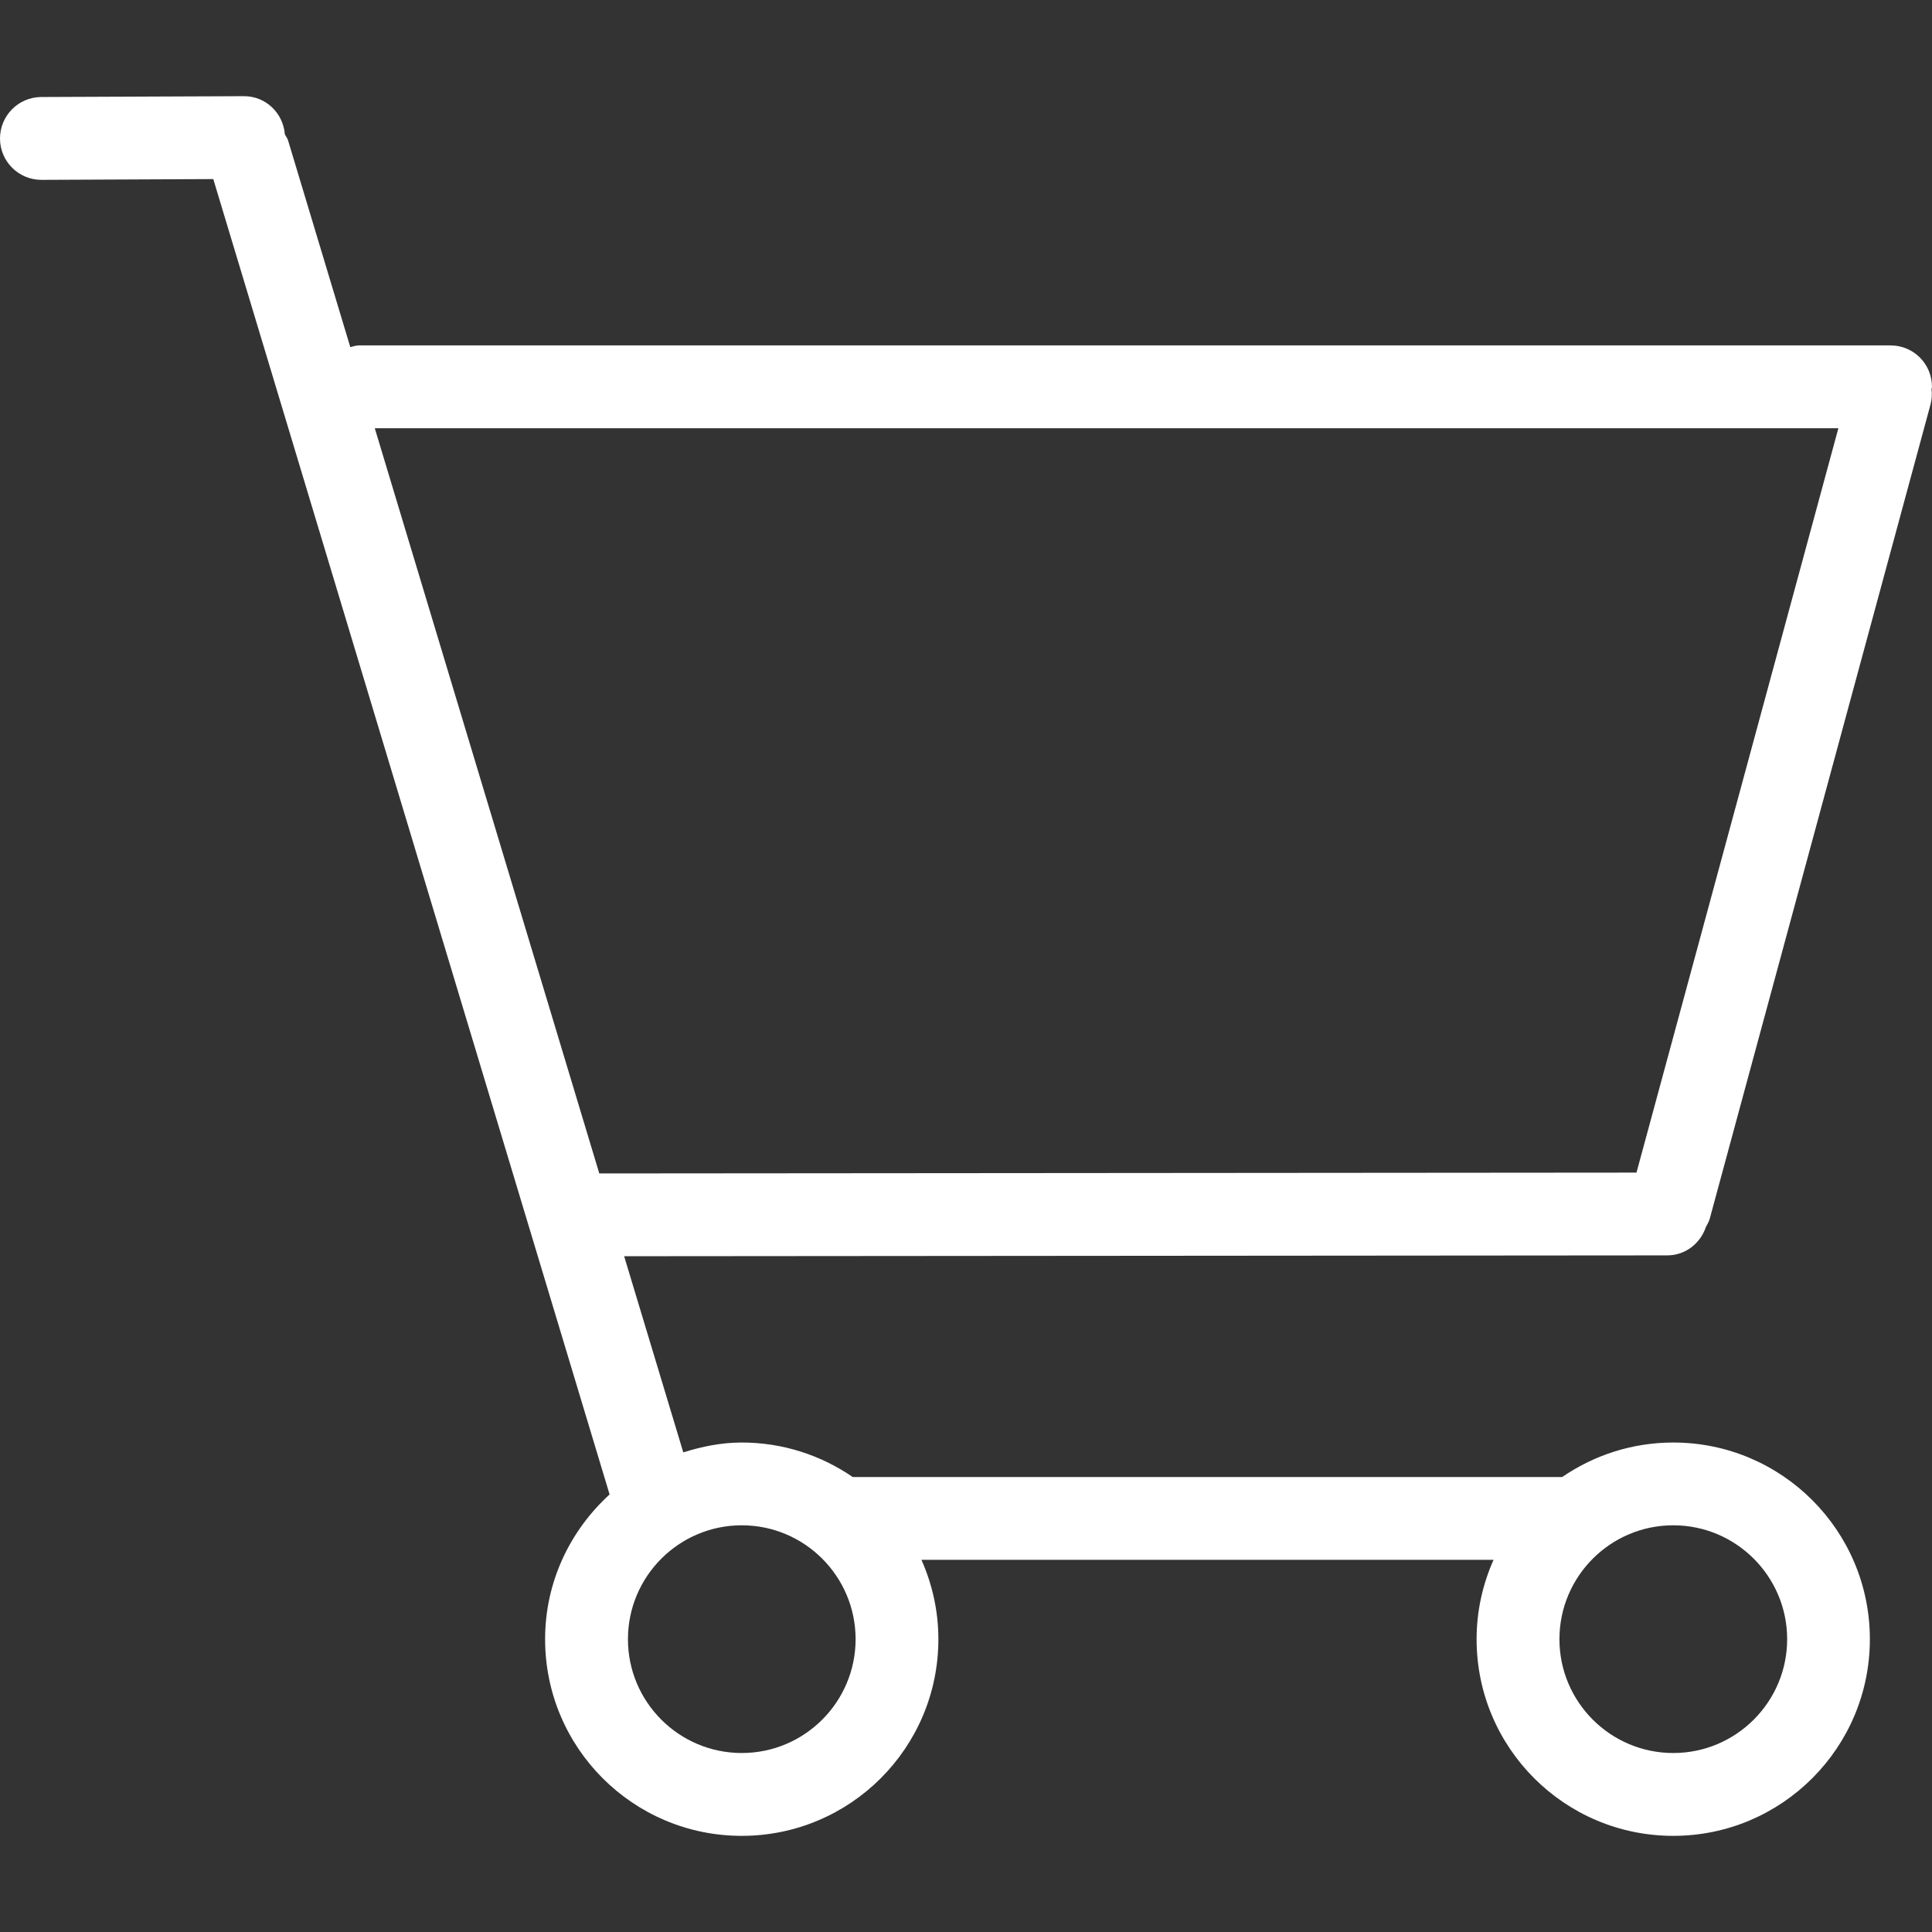
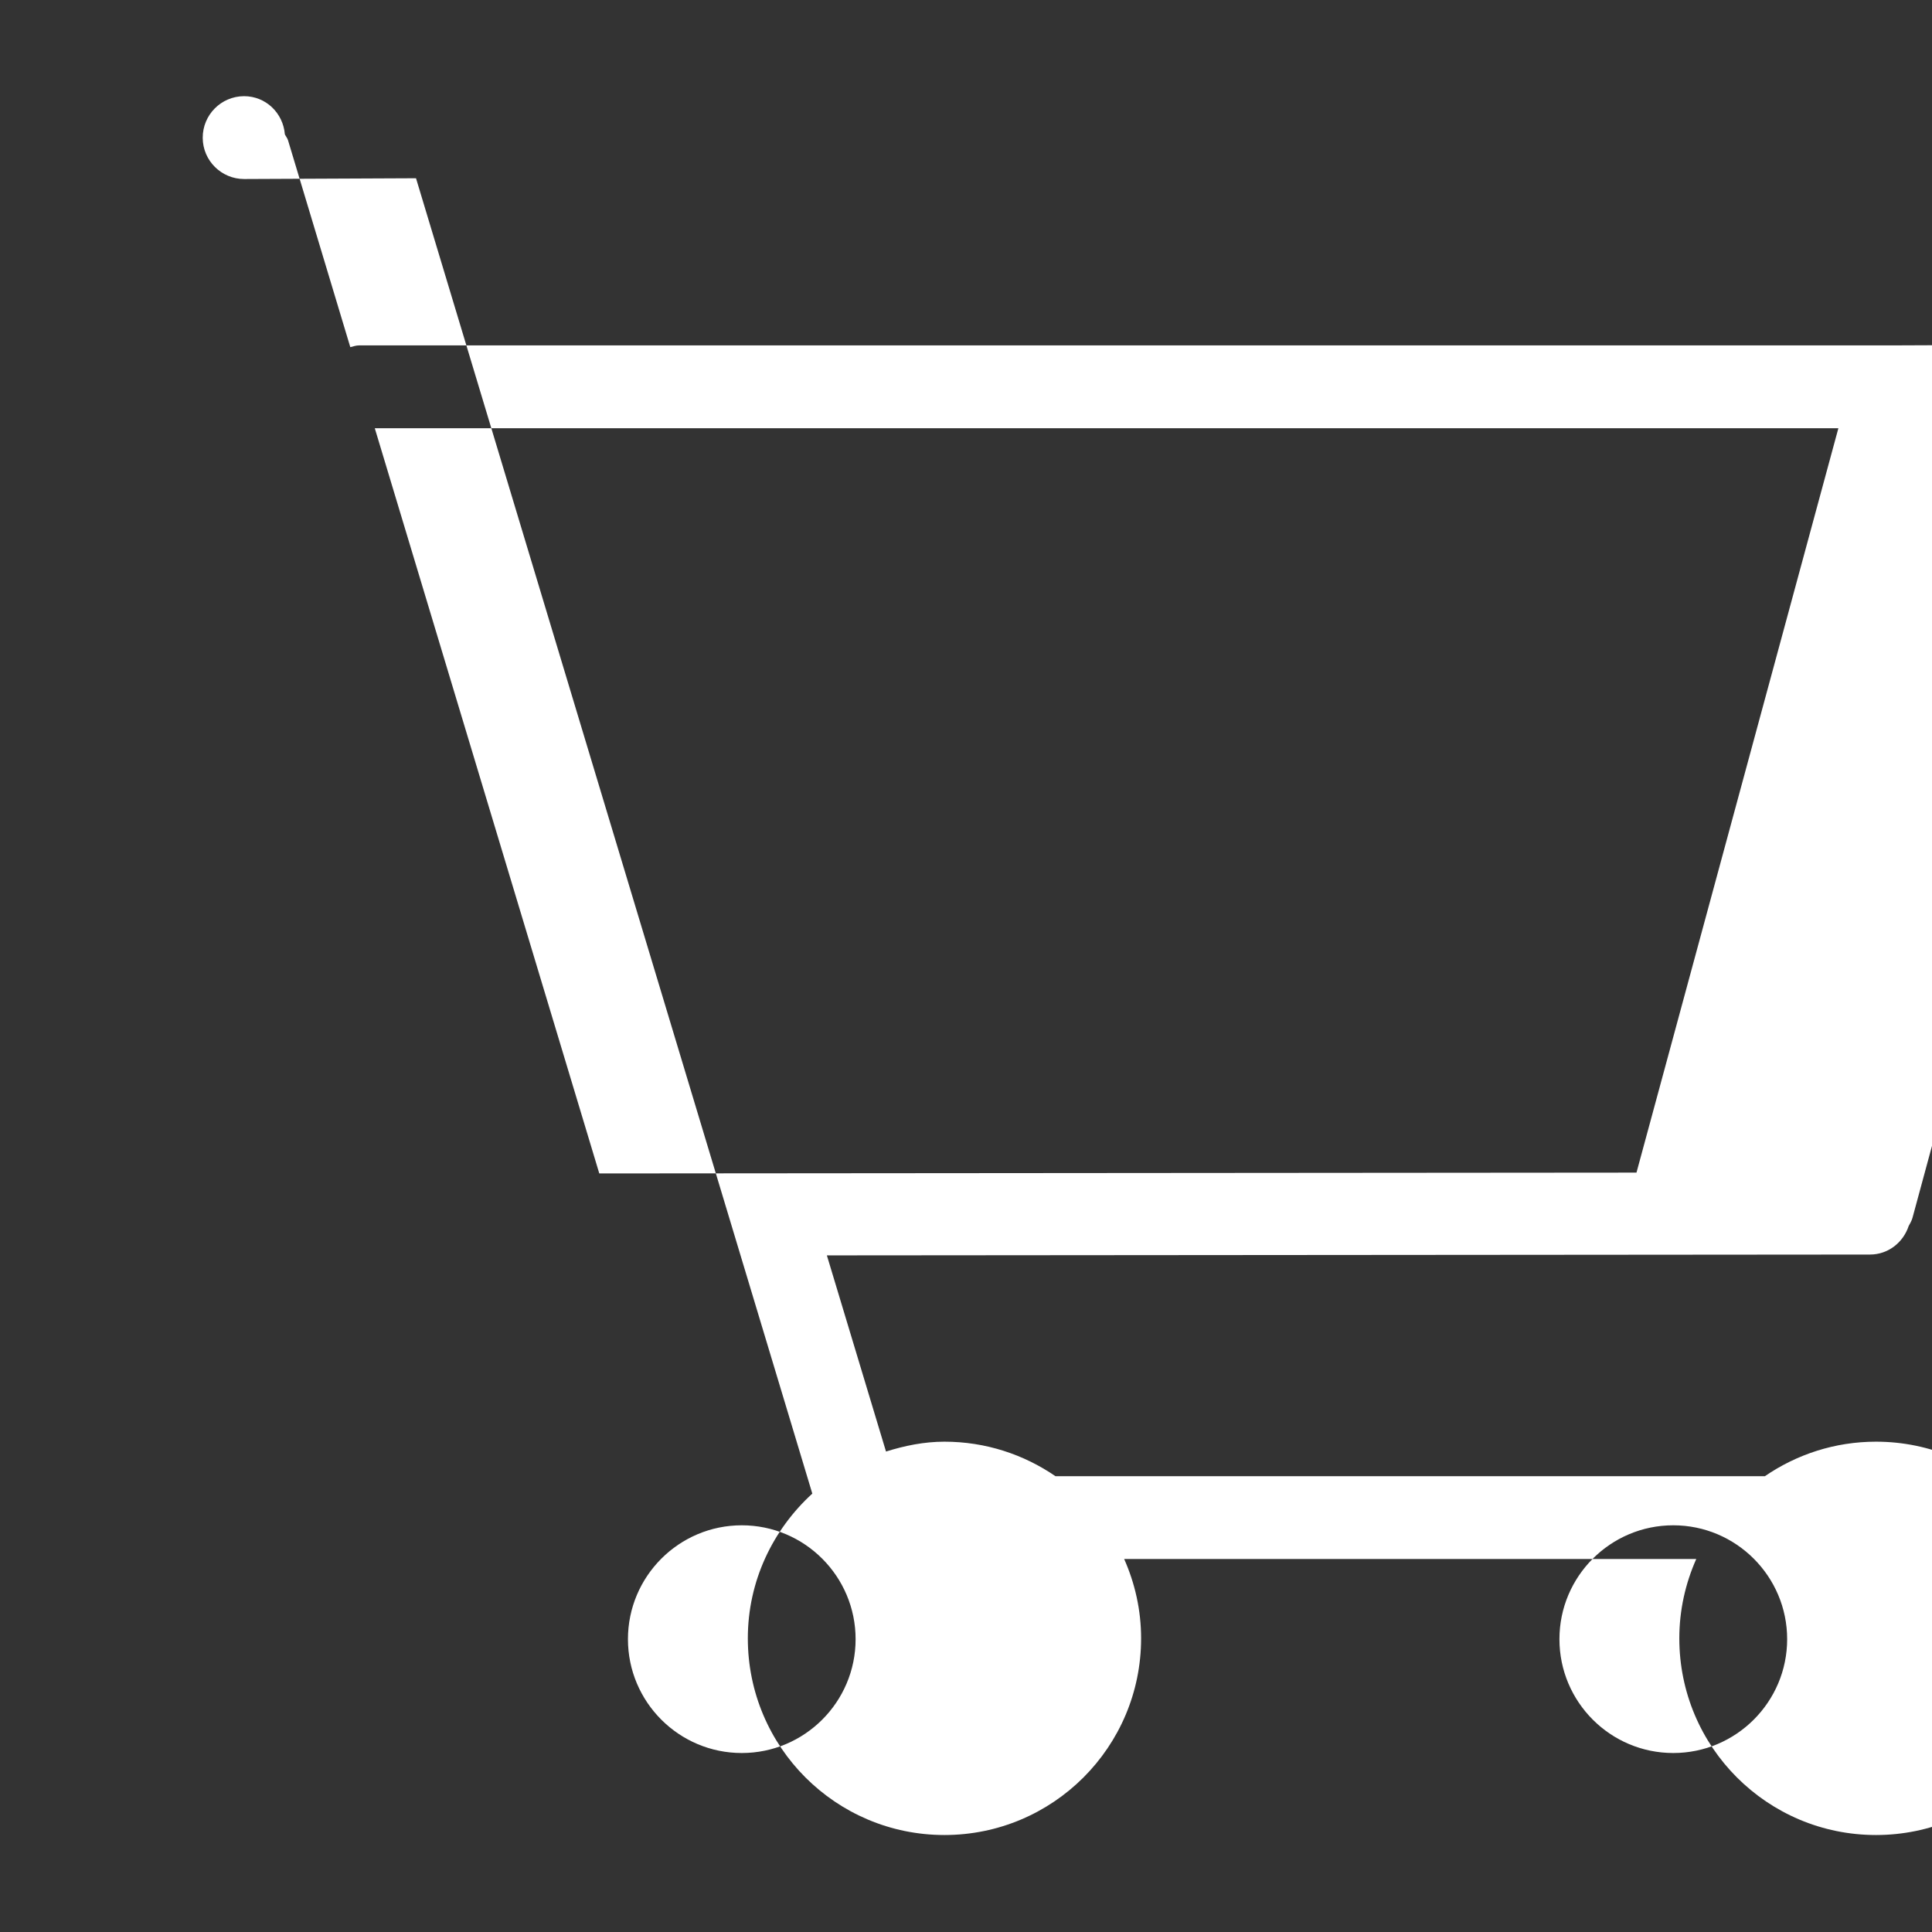
<svg xmlns="http://www.w3.org/2000/svg" width="299.915" height="299.915" enable-background="new 0 0 299.915 299.915" version="1.1" xml:space="preserve">
  <rect width="100%" height="100%" fill="#333333" stroke="none" />
  <g class="layer">
    <title>Layer 1</title>
    <g id="svg_1" transform="matrix(1 0 0 1 0 0)">
-       <path d="m293.49,53.62l-237.79,0c-0.46,0 -0.88,0.17 -1.32,0.27l-9.67,-32.12c-0.11,-0.35 -0.34,-0.6 -0.49,-0.92c-0.27,-3.31 -2.96,-5.92 -6.33,-5.92c0,0 -0.02,0 -0.02,0l-31.47,0.13c-3.55,0.02 -6.41,2.91 -6.4,6.46c0.01,3.54 2.89,6.4 6.43,6.4c0,0 0.02,0 0.02,0l26.66,-0.12l61.52,204.19c-6.11,5.59 -10.01,13.54 -10.01,22.47c0,16.86 13.66,30.53 30.52,30.53c16.86,0 30.53,-13.67 30.53,-30.53c0,-4.4 -0.96,-8.55 -2.63,-12.32l88.81,0c-1.67,3.77 -2.63,7.92 -2.63,12.32c0,16.86 13.66,30.53 30.53,30.53c16.85,0 30.52,-13.67 30.52,-30.53s-13.67,-30.53 -30.52,-30.53c-6.4,0 -12.34,1.99 -17.25,5.36l-110.12,0c-4.91,-3.37 -10.84,-5.36 -17.24,-5.36c-3.18,0 -6.19,0.63 -9.07,1.53l-9.18,-30.45l161.92,-0.13c2.83,0 5.16,-1.87 6.01,-4.42c0.22,-0.41 0.46,-0.8 0.59,-1.26l34.27,-126.39c0.22,-0.81 0.25,-1.61 0.16,-2.39c0,-0.13 0.07,-0.24 0.07,-0.37c0.01,-3.56 -2.87,-6.43 -6.42,-6.43zm-33.74,183.16c9.75,0 17.68,7.93 17.68,17.68c0,9.74 -7.93,17.67 -17.68,17.67c-9.75,0 -17.67,-7.92 -17.67,-17.67c0,-9.75 7.92,-17.68 17.67,-17.68zm-144.6,0c9.75,0 17.67,7.93 17.67,17.68c0,9.74 -7.92,17.67 -17.67,17.67s-17.67,-7.92 -17.67,-17.67c0,-9.75 7.92,-17.68 17.67,-17.68zm138.89,-54.75l-161.01,0.13l-34.85,-115.68l227.2,0l-31.34,115.55z" fill="#ffffff" id="svg_2" />
+       <path d="m293.49,53.62l-237.79,0c-0.46,0 -0.88,0.17 -1.32,0.27l-9.67,-32.12c-0.11,-0.35 -0.34,-0.6 -0.49,-0.92c-0.27,-3.31 -2.96,-5.92 -6.33,-5.92c0,0 -0.02,0 -0.02,0c-3.55,0.02 -6.41,2.91 -6.4,6.46c0.01,3.54 2.89,6.4 6.43,6.4c0,0 0.02,0 0.02,0l26.66,-0.12l61.52,204.19c-6.11,5.59 -10.01,13.54 -10.01,22.47c0,16.86 13.66,30.53 30.52,30.53c16.86,0 30.53,-13.67 30.53,-30.53c0,-4.4 -0.96,-8.55 -2.63,-12.32l88.81,0c-1.67,3.77 -2.63,7.92 -2.63,12.32c0,16.86 13.66,30.53 30.53,30.53c16.85,0 30.52,-13.67 30.52,-30.53s-13.67,-30.53 -30.52,-30.53c-6.4,0 -12.34,1.99 -17.25,5.36l-110.12,0c-4.91,-3.37 -10.84,-5.36 -17.24,-5.36c-3.18,0 -6.19,0.63 -9.07,1.53l-9.18,-30.45l161.92,-0.13c2.83,0 5.16,-1.87 6.01,-4.42c0.22,-0.41 0.46,-0.8 0.59,-1.26l34.27,-126.39c0.22,-0.81 0.25,-1.61 0.16,-2.39c0,-0.13 0.07,-0.24 0.07,-0.37c0.01,-3.56 -2.87,-6.43 -6.42,-6.43zm-33.74,183.16c9.75,0 17.68,7.93 17.68,17.68c0,9.74 -7.93,17.67 -17.68,17.67c-9.75,0 -17.67,-7.92 -17.67,-17.67c0,-9.75 7.92,-17.68 17.67,-17.68zm-144.6,0c9.75,0 17.67,7.93 17.67,17.68c0,9.74 -7.92,17.67 -17.67,17.67s-17.67,-7.92 -17.67,-17.67c0,-9.75 7.92,-17.68 17.67,-17.68zm138.89,-54.75l-161.01,0.13l-34.85,-115.68l227.2,0l-31.34,115.55z" fill="#ffffff" id="svg_2" />
    </g>
    <g id="svg_3" />
    <g id="svg_4" />
    <g id="svg_5" />
    <g id="svg_6" />
    <g id="svg_7" />
    <g id="svg_8" />
    <g id="svg_9" />
    <g id="svg_10" />
    <g id="svg_11" />
    <g id="svg_12" />
    <g id="svg_13" />
    <g id="svg_14" />
    <g id="svg_15" />
    <g id="svg_16" />
    <g id="svg_17" />
  </g>
</svg>